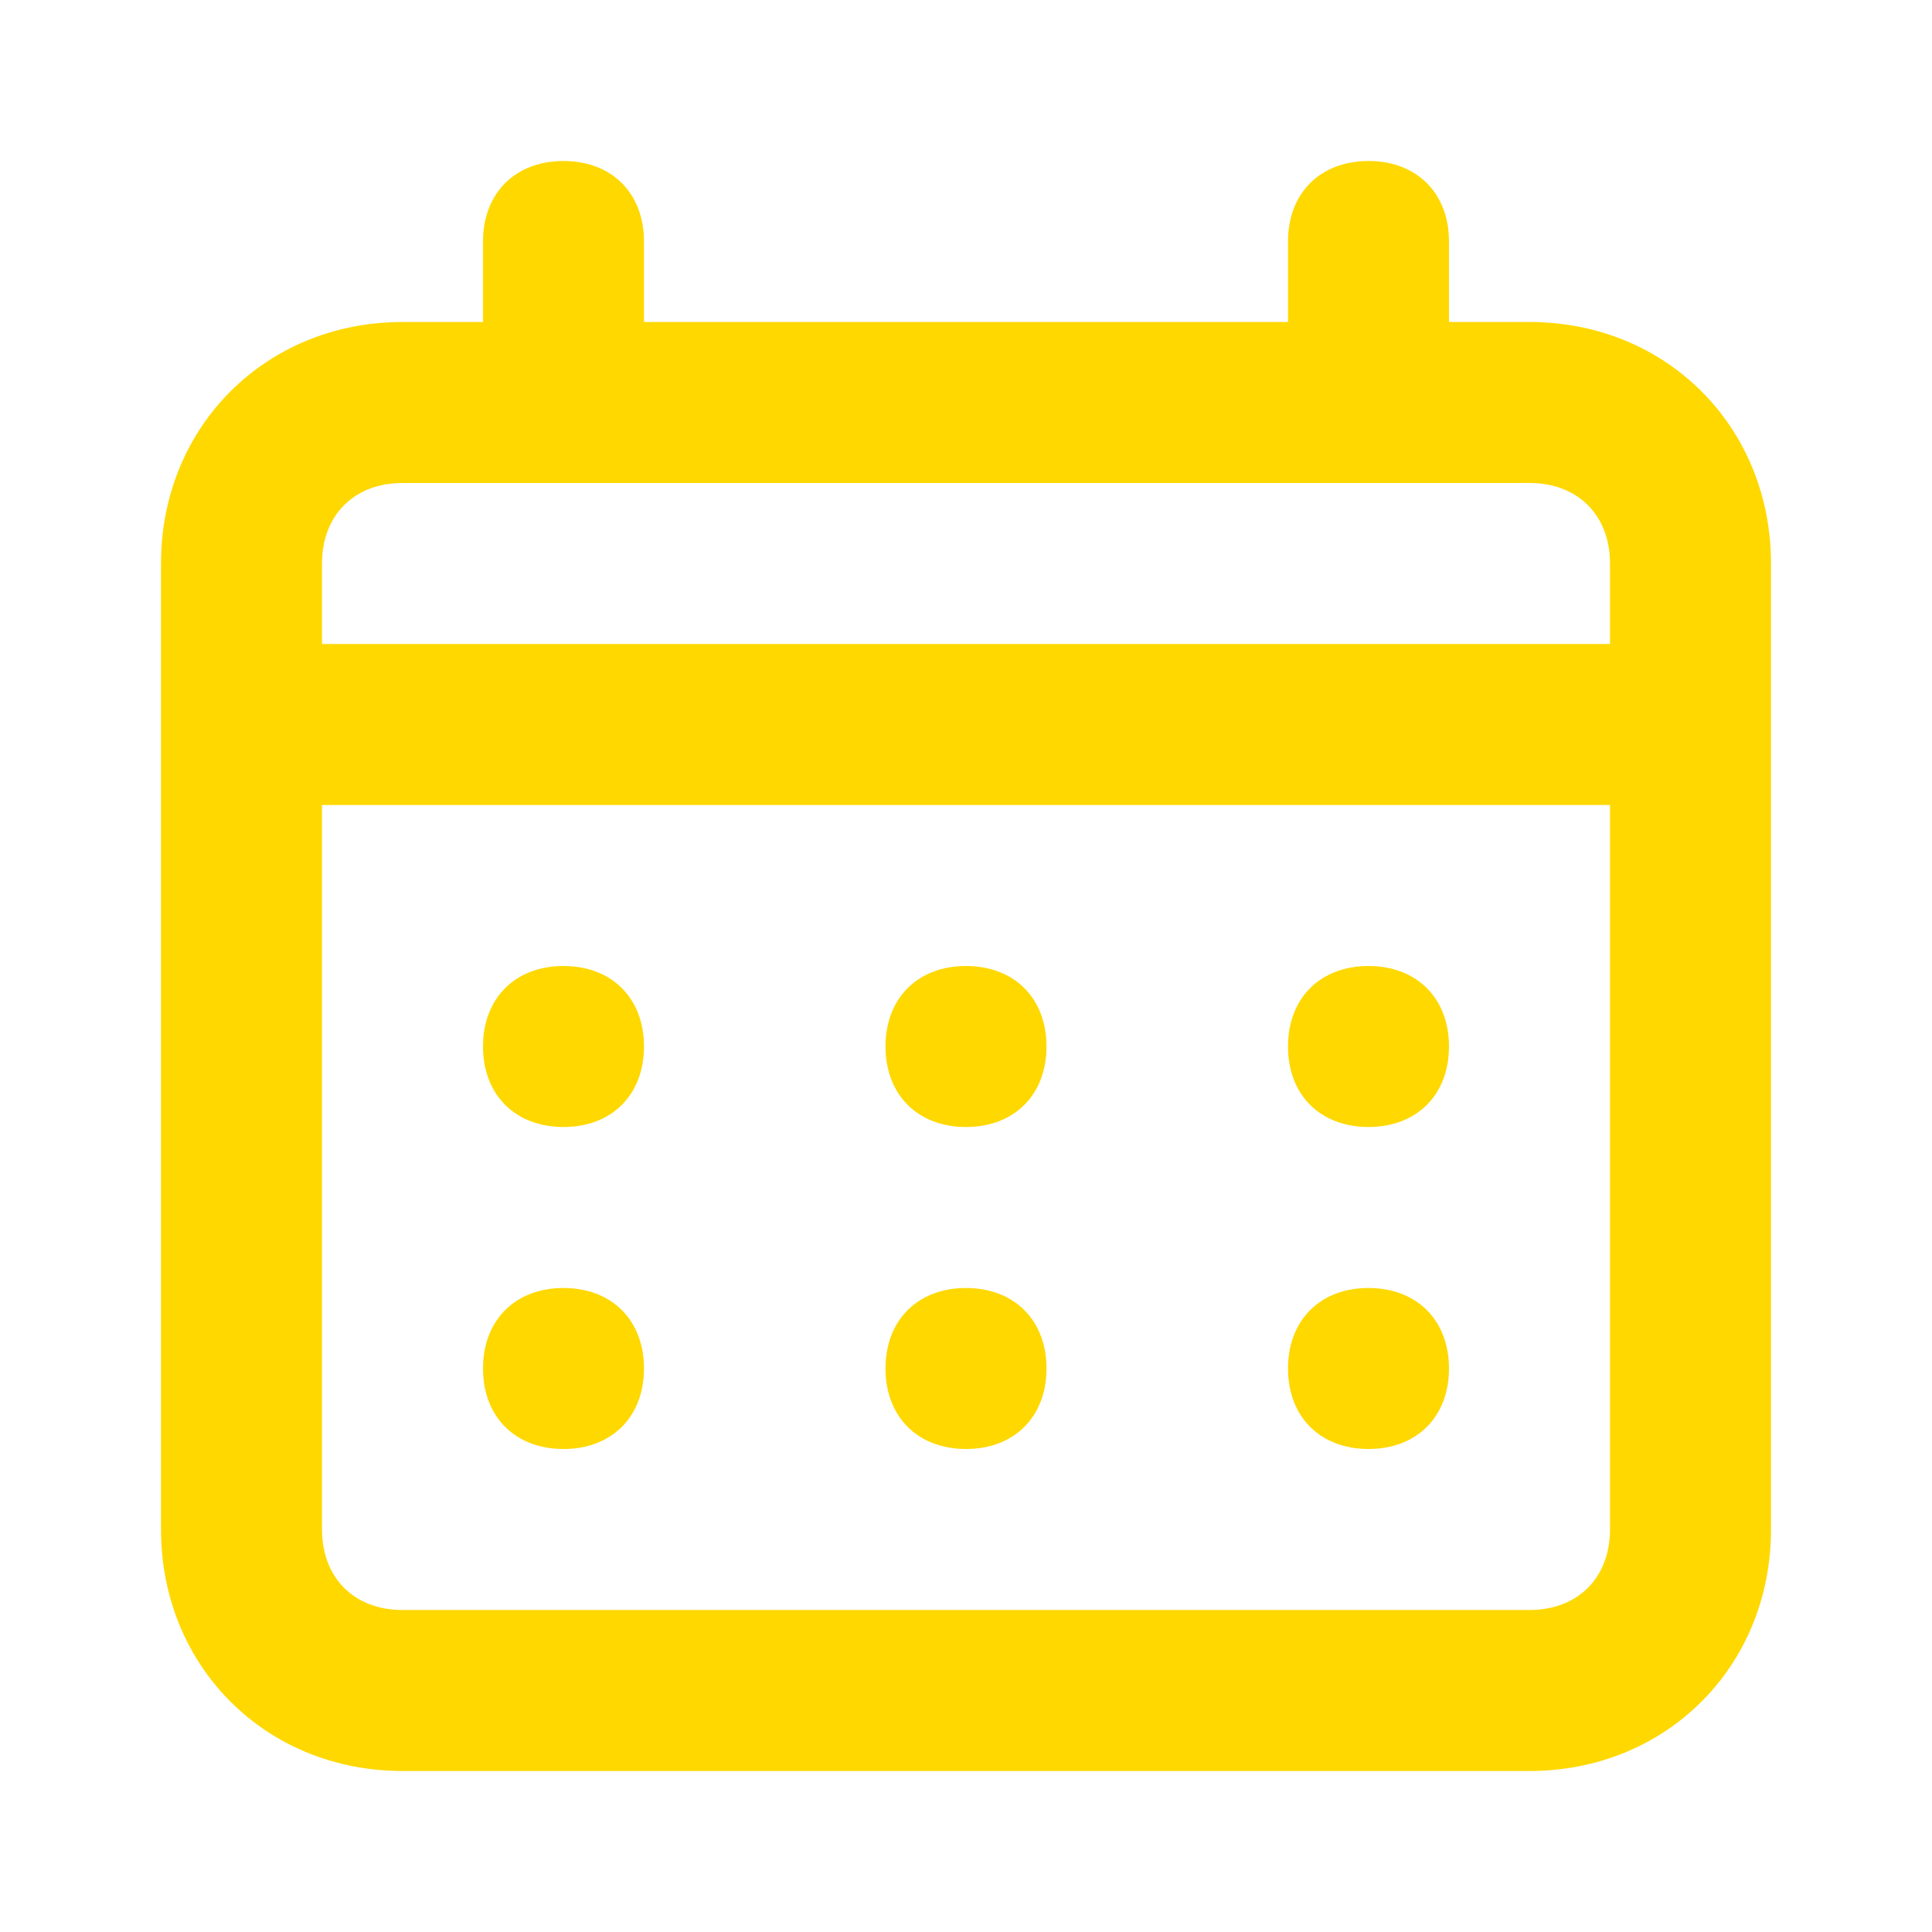
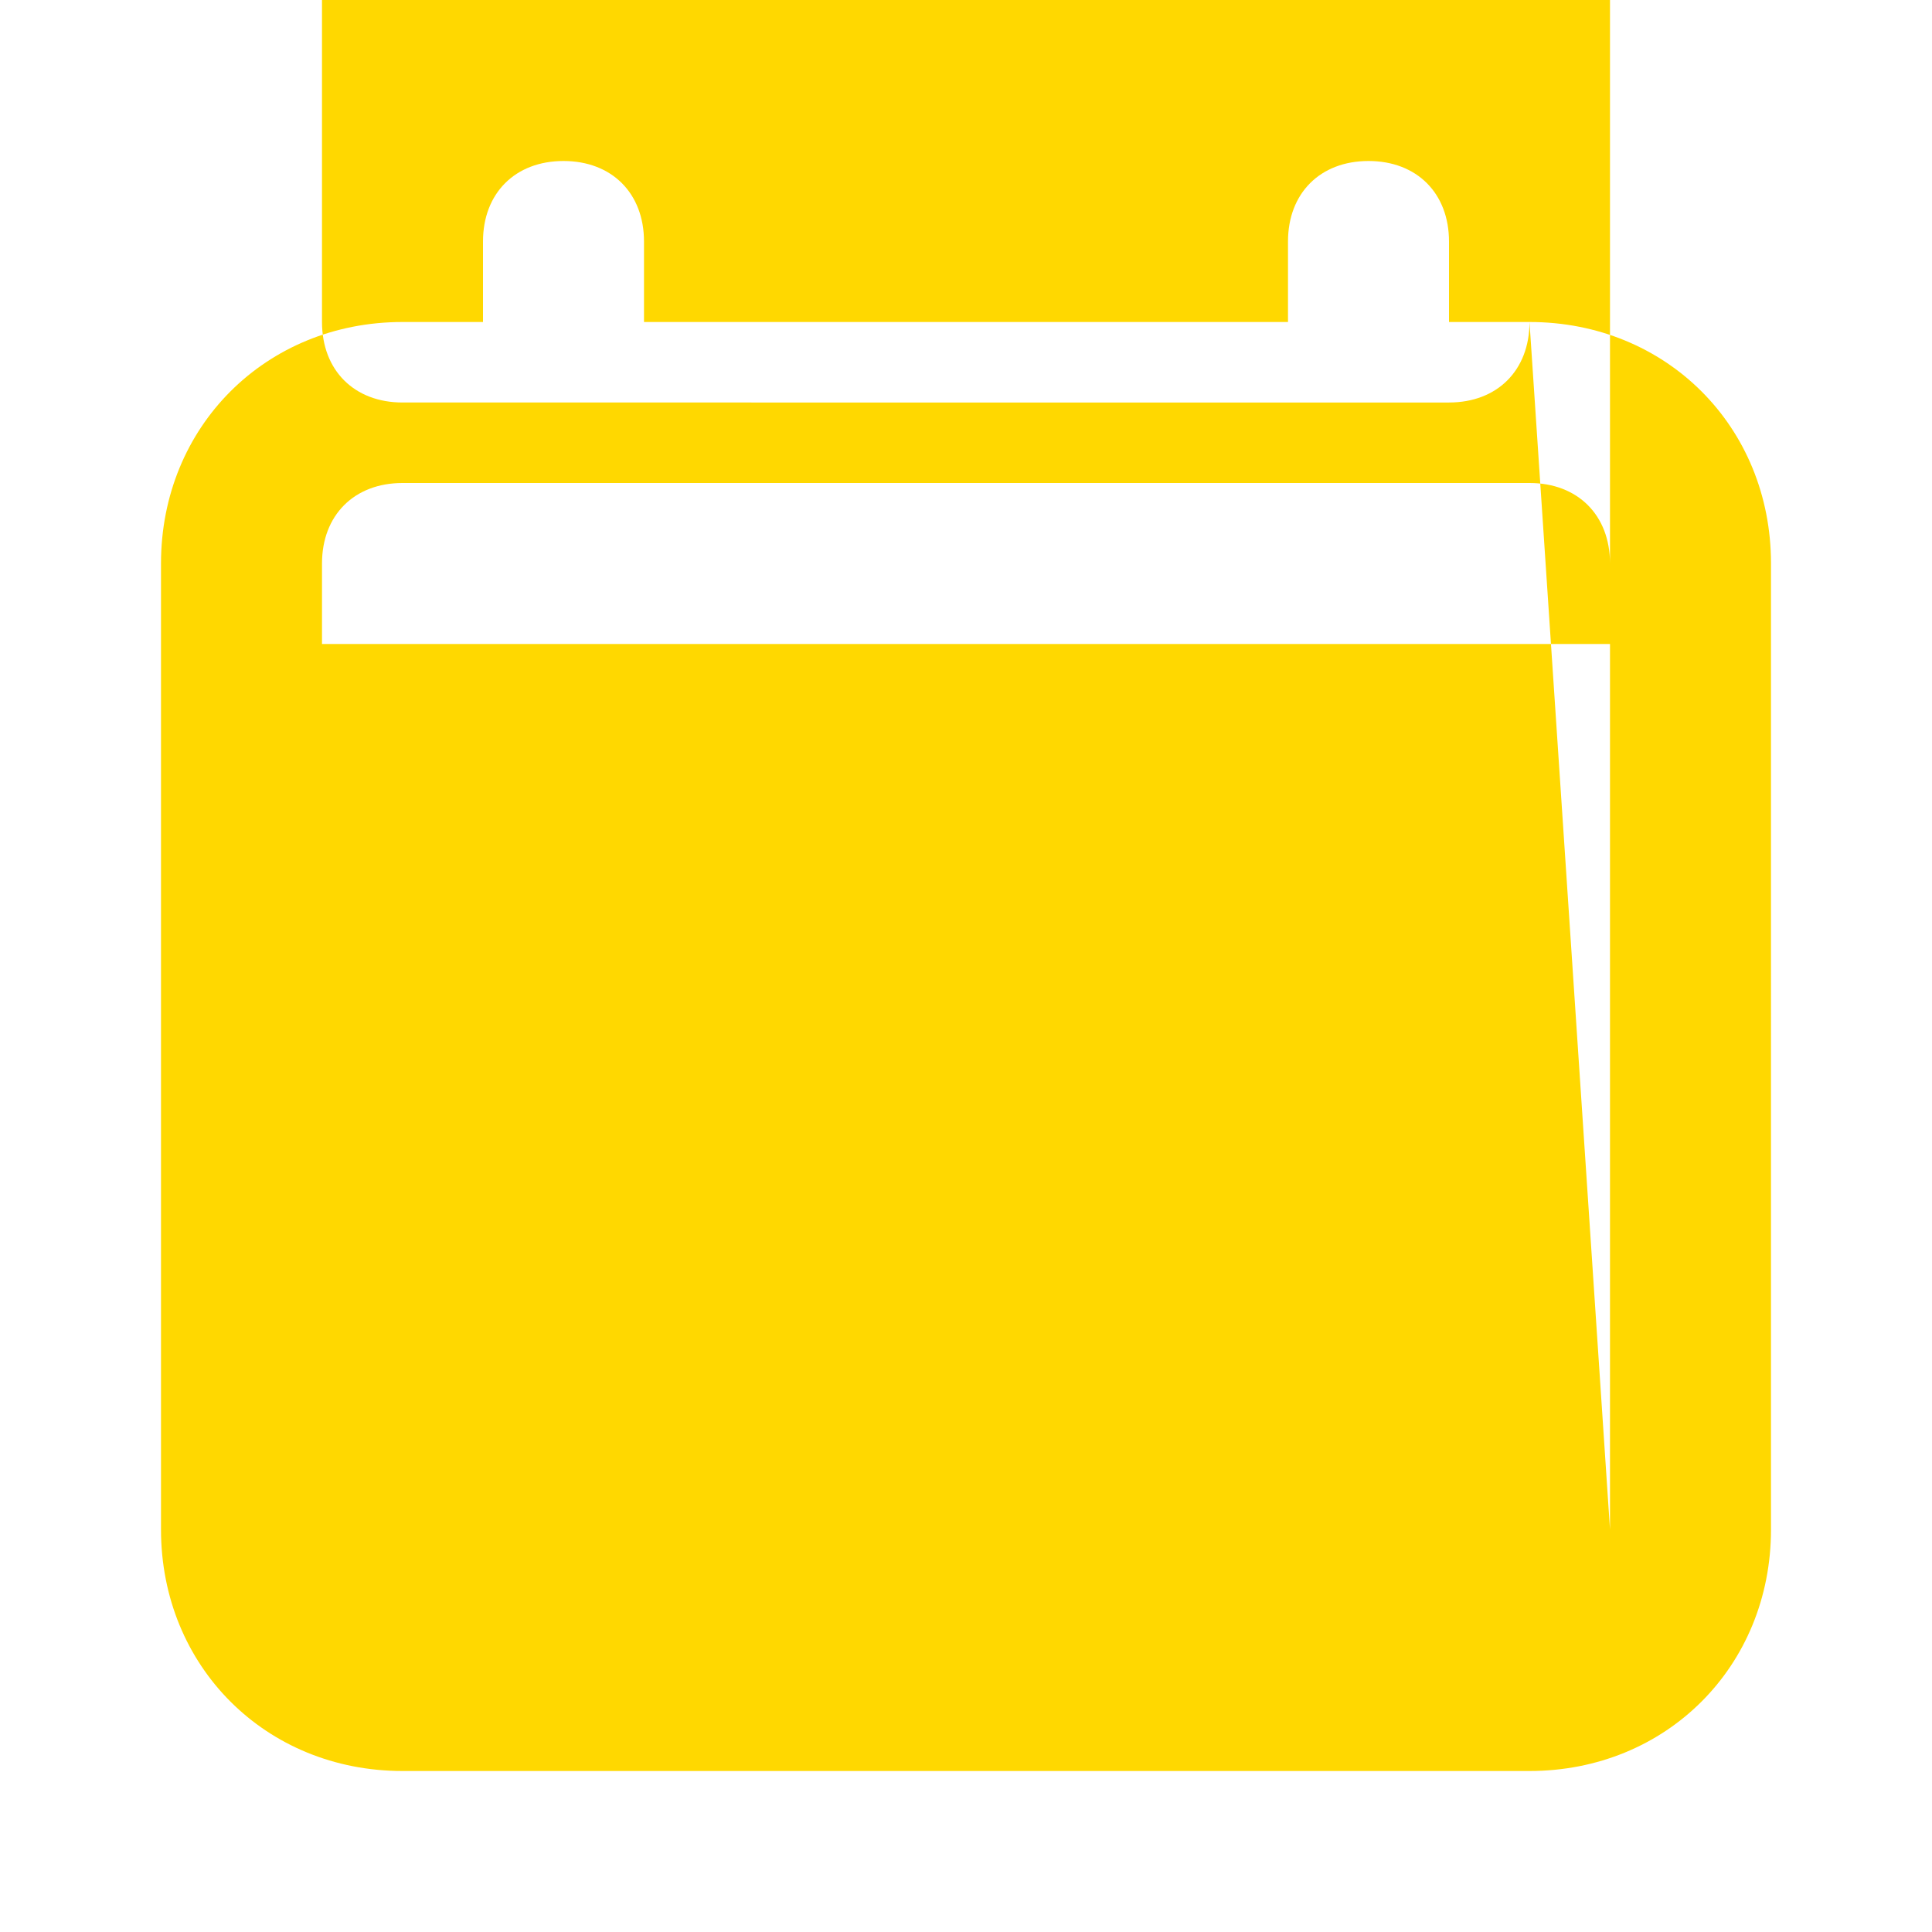
<svg xmlns="http://www.w3.org/2000/svg" version="1.1" id="Layer_1" x="0px" y="0px" width="24px" height="24px" viewBox="0 0 24 24" style="enable-background:new 0 0 24 24;" xml:space="preserve">
  <style type="text/css">
	.st0{fill:#FFD800;}
</style>
-   <path class="st0" d="M12,14c0.6,0,1-0.4,1-1s-0.4-1-1-1s-1,0.4-1,1S11.4,14,12,14z M17,14c0.6,0,1-0.4,1-1s-0.4-1-1-1s-1,0.4-1,1  S16.4,14,17,14z M12,18c0.6,0,1-0.4,1-1s-0.4-1-1-1s-1,0.4-1,1S11.4,18,12,18z M17,18c0.6,0,1-0.4,1-1s-0.4-1-1-1s-1,0.4-1,1  S16.4,18,17,18z M7,14c0.6,0,1-0.4,1-1s-0.4-1-1-1s-1,0.4-1,1S6.4,14,7,14z M19,4h-1V3c0-0.6-0.4-1-1-1s-1,0.4-1,1v1H8V3  c0-0.6-0.4-1-1-1S6,2.4,6,3v1H5C3.3,4,2,5.3,2,7v12c0,1.7,1.3,3,3,3h14c1.7,0,3-1.3,3-3V7C22,5.3,20.7,4,19,4z M20,19  c0,0.6-0.4,1-1,1H5c-0.6,0-1-0.4-1-1v-9h16V19z M20,8H4V7c0-0.6,0.4-1,1-1h14c0.6,0,1,0.4,1,1V8z M7,18c0.6,0,1-0.4,1-1s-0.4-1-1-1  s-1,0.4-1,1S6.4,18,7,18z" />
+   <path class="st0" d="M12,14c0.6,0,1-0.4,1-1s-0.4-1-1-1s-1,0.4-1,1S11.4,14,12,14z M17,14c0.6,0,1-0.4,1-1s-0.4-1-1-1s-1,0.4-1,1  S16.4,14,17,14z M12,18c0.6,0,1-0.4,1-1s-0.4-1-1-1s-1,0.4-1,1S11.4,18,12,18z M17,18c0.6,0,1-0.4,1-1s-0.4-1-1-1s-1,0.4-1,1  S16.4,18,17,18z M7,14c0.6,0,1-0.4,1-1s-0.4-1-1-1s-1,0.4-1,1S6.4,14,7,14z M19,4h-1V3c0-0.6-0.4-1-1-1s-1,0.4-1,1v1H8V3  c0-0.6-0.4-1-1-1S6,2.4,6,3v1H5C3.3,4,2,5.3,2,7v12c0,1.7,1.3,3,3,3h14c1.7,0,3-1.3,3-3V7C22,5.3,20.7,4,19,4z c0,0.6-0.4,1-1,1H5c-0.6,0-1-0.4-1-1v-9h16V19z M20,8H4V7c0-0.6,0.4-1,1-1h14c0.6,0,1,0.4,1,1V8z M7,18c0.6,0,1-0.4,1-1s-0.4-1-1-1  s-1,0.4-1,1S6.4,18,7,18z" />
</svg>